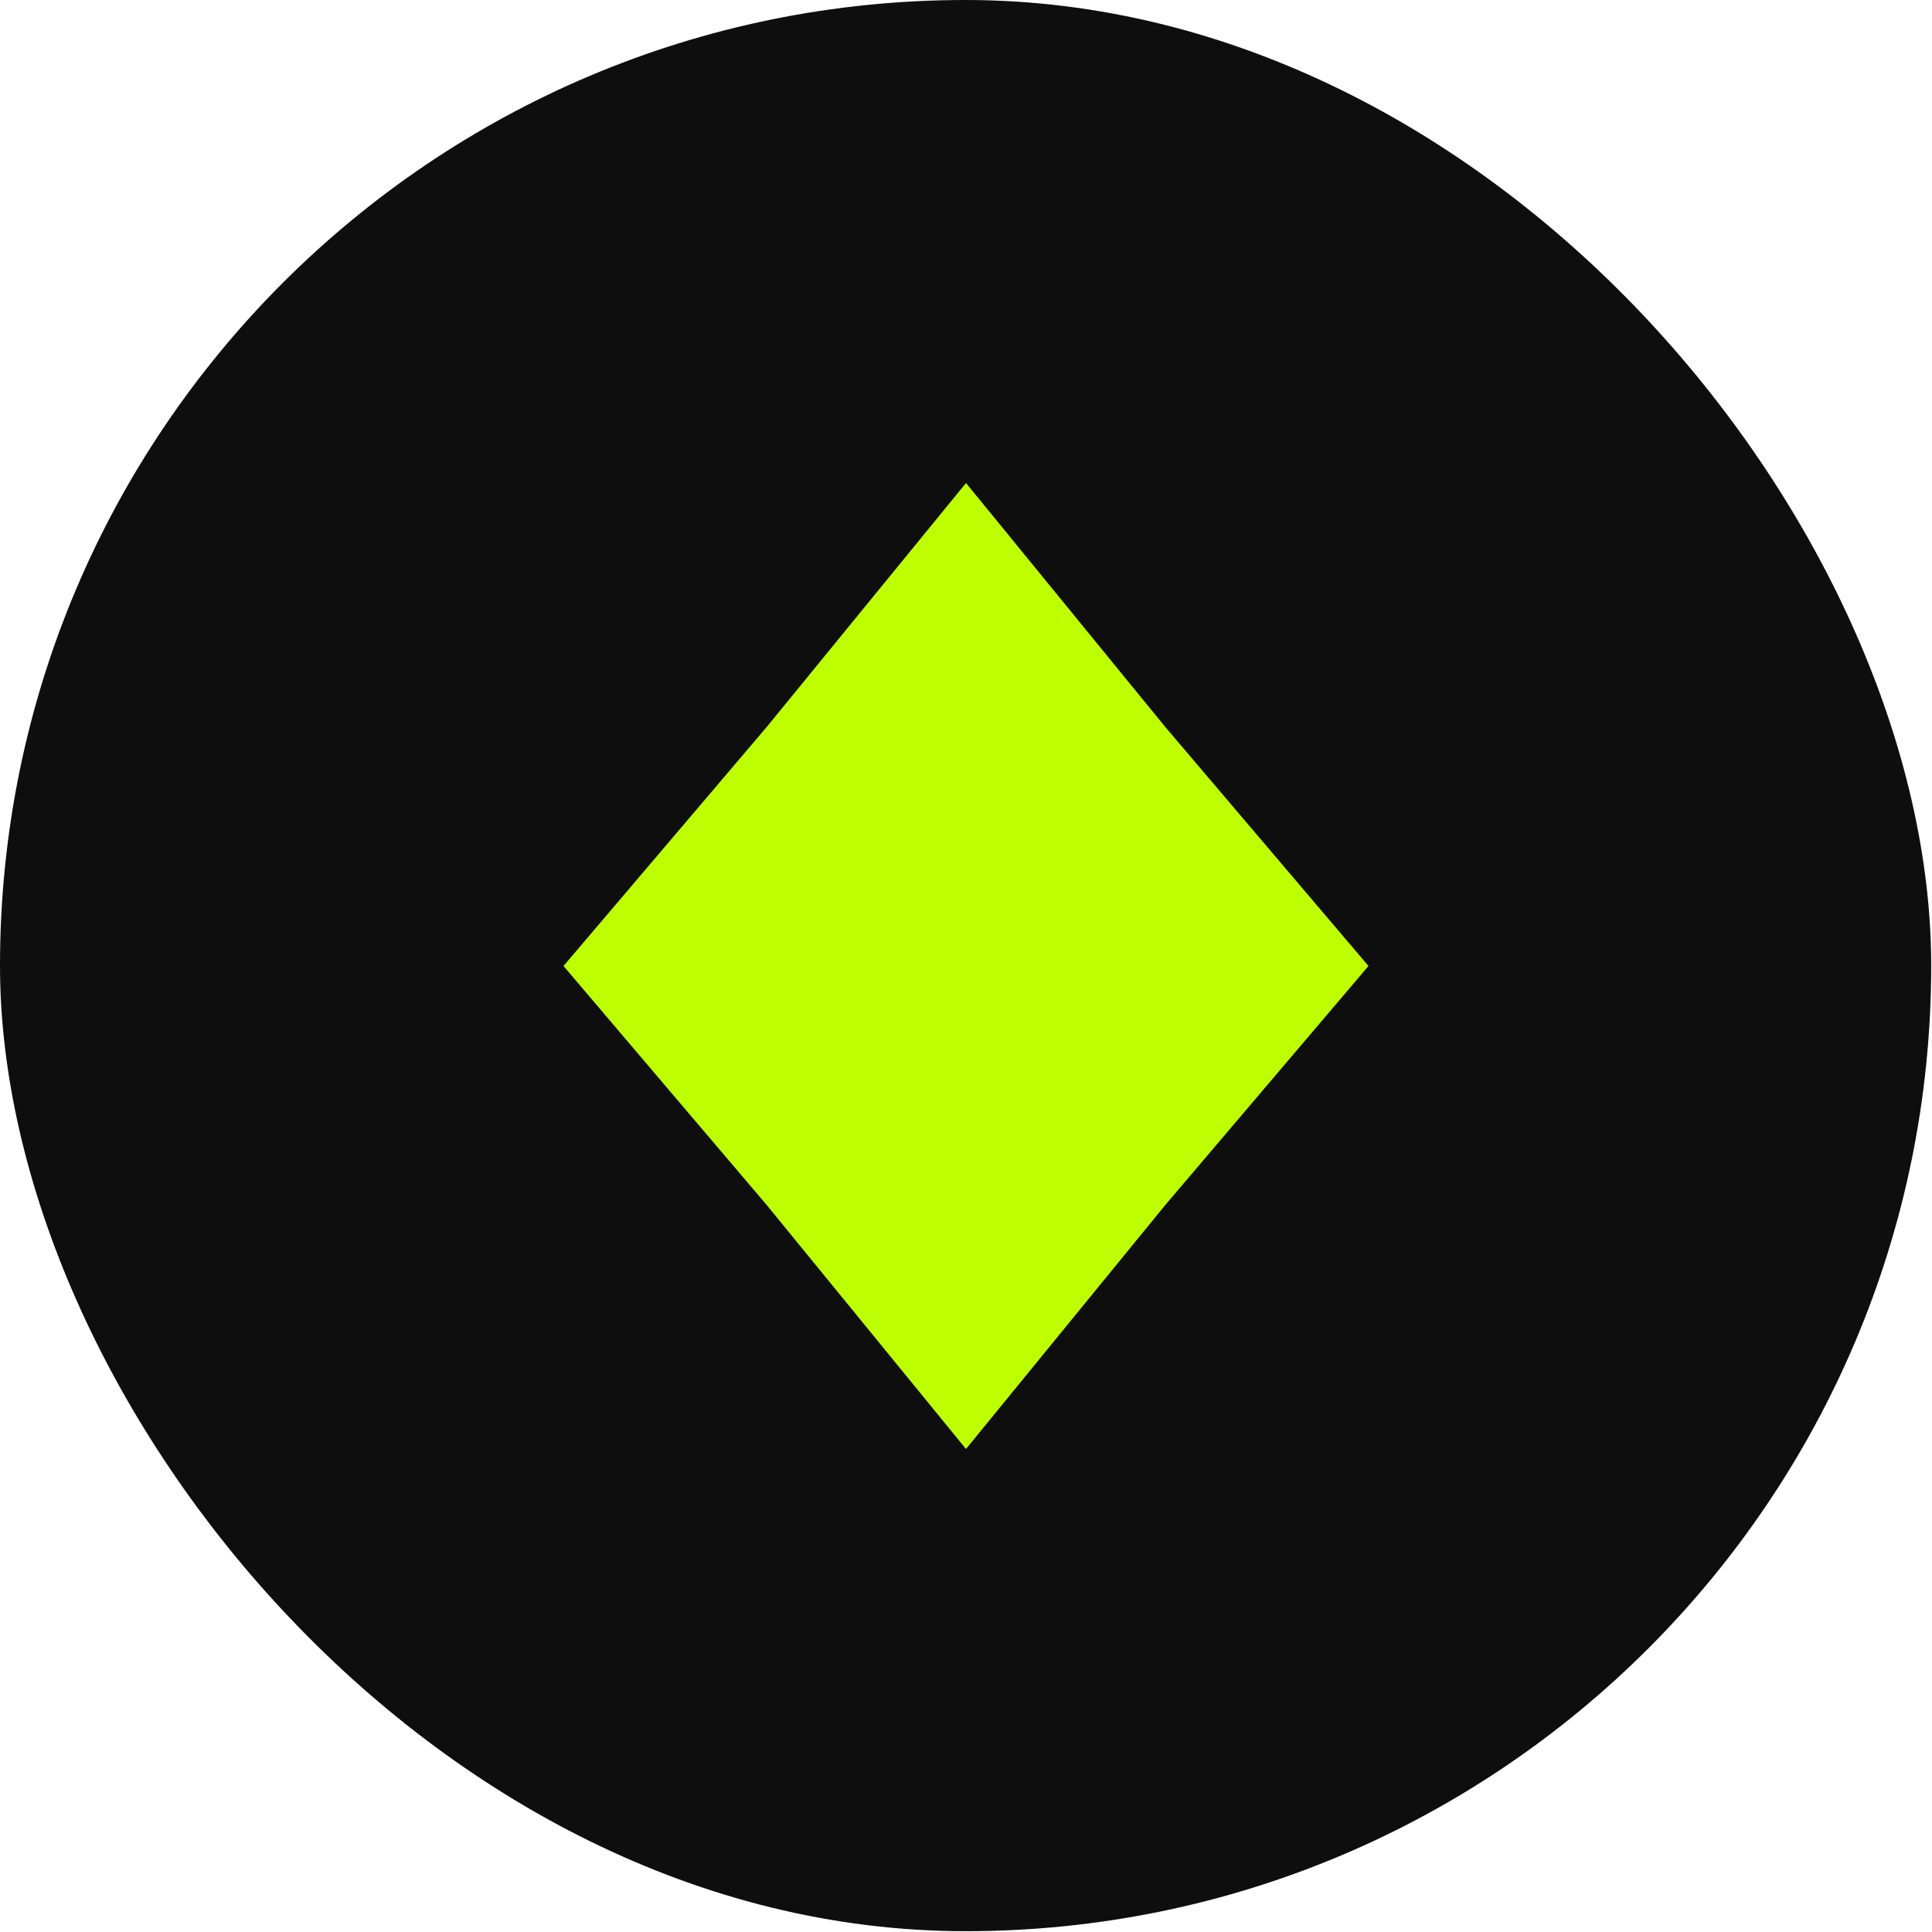
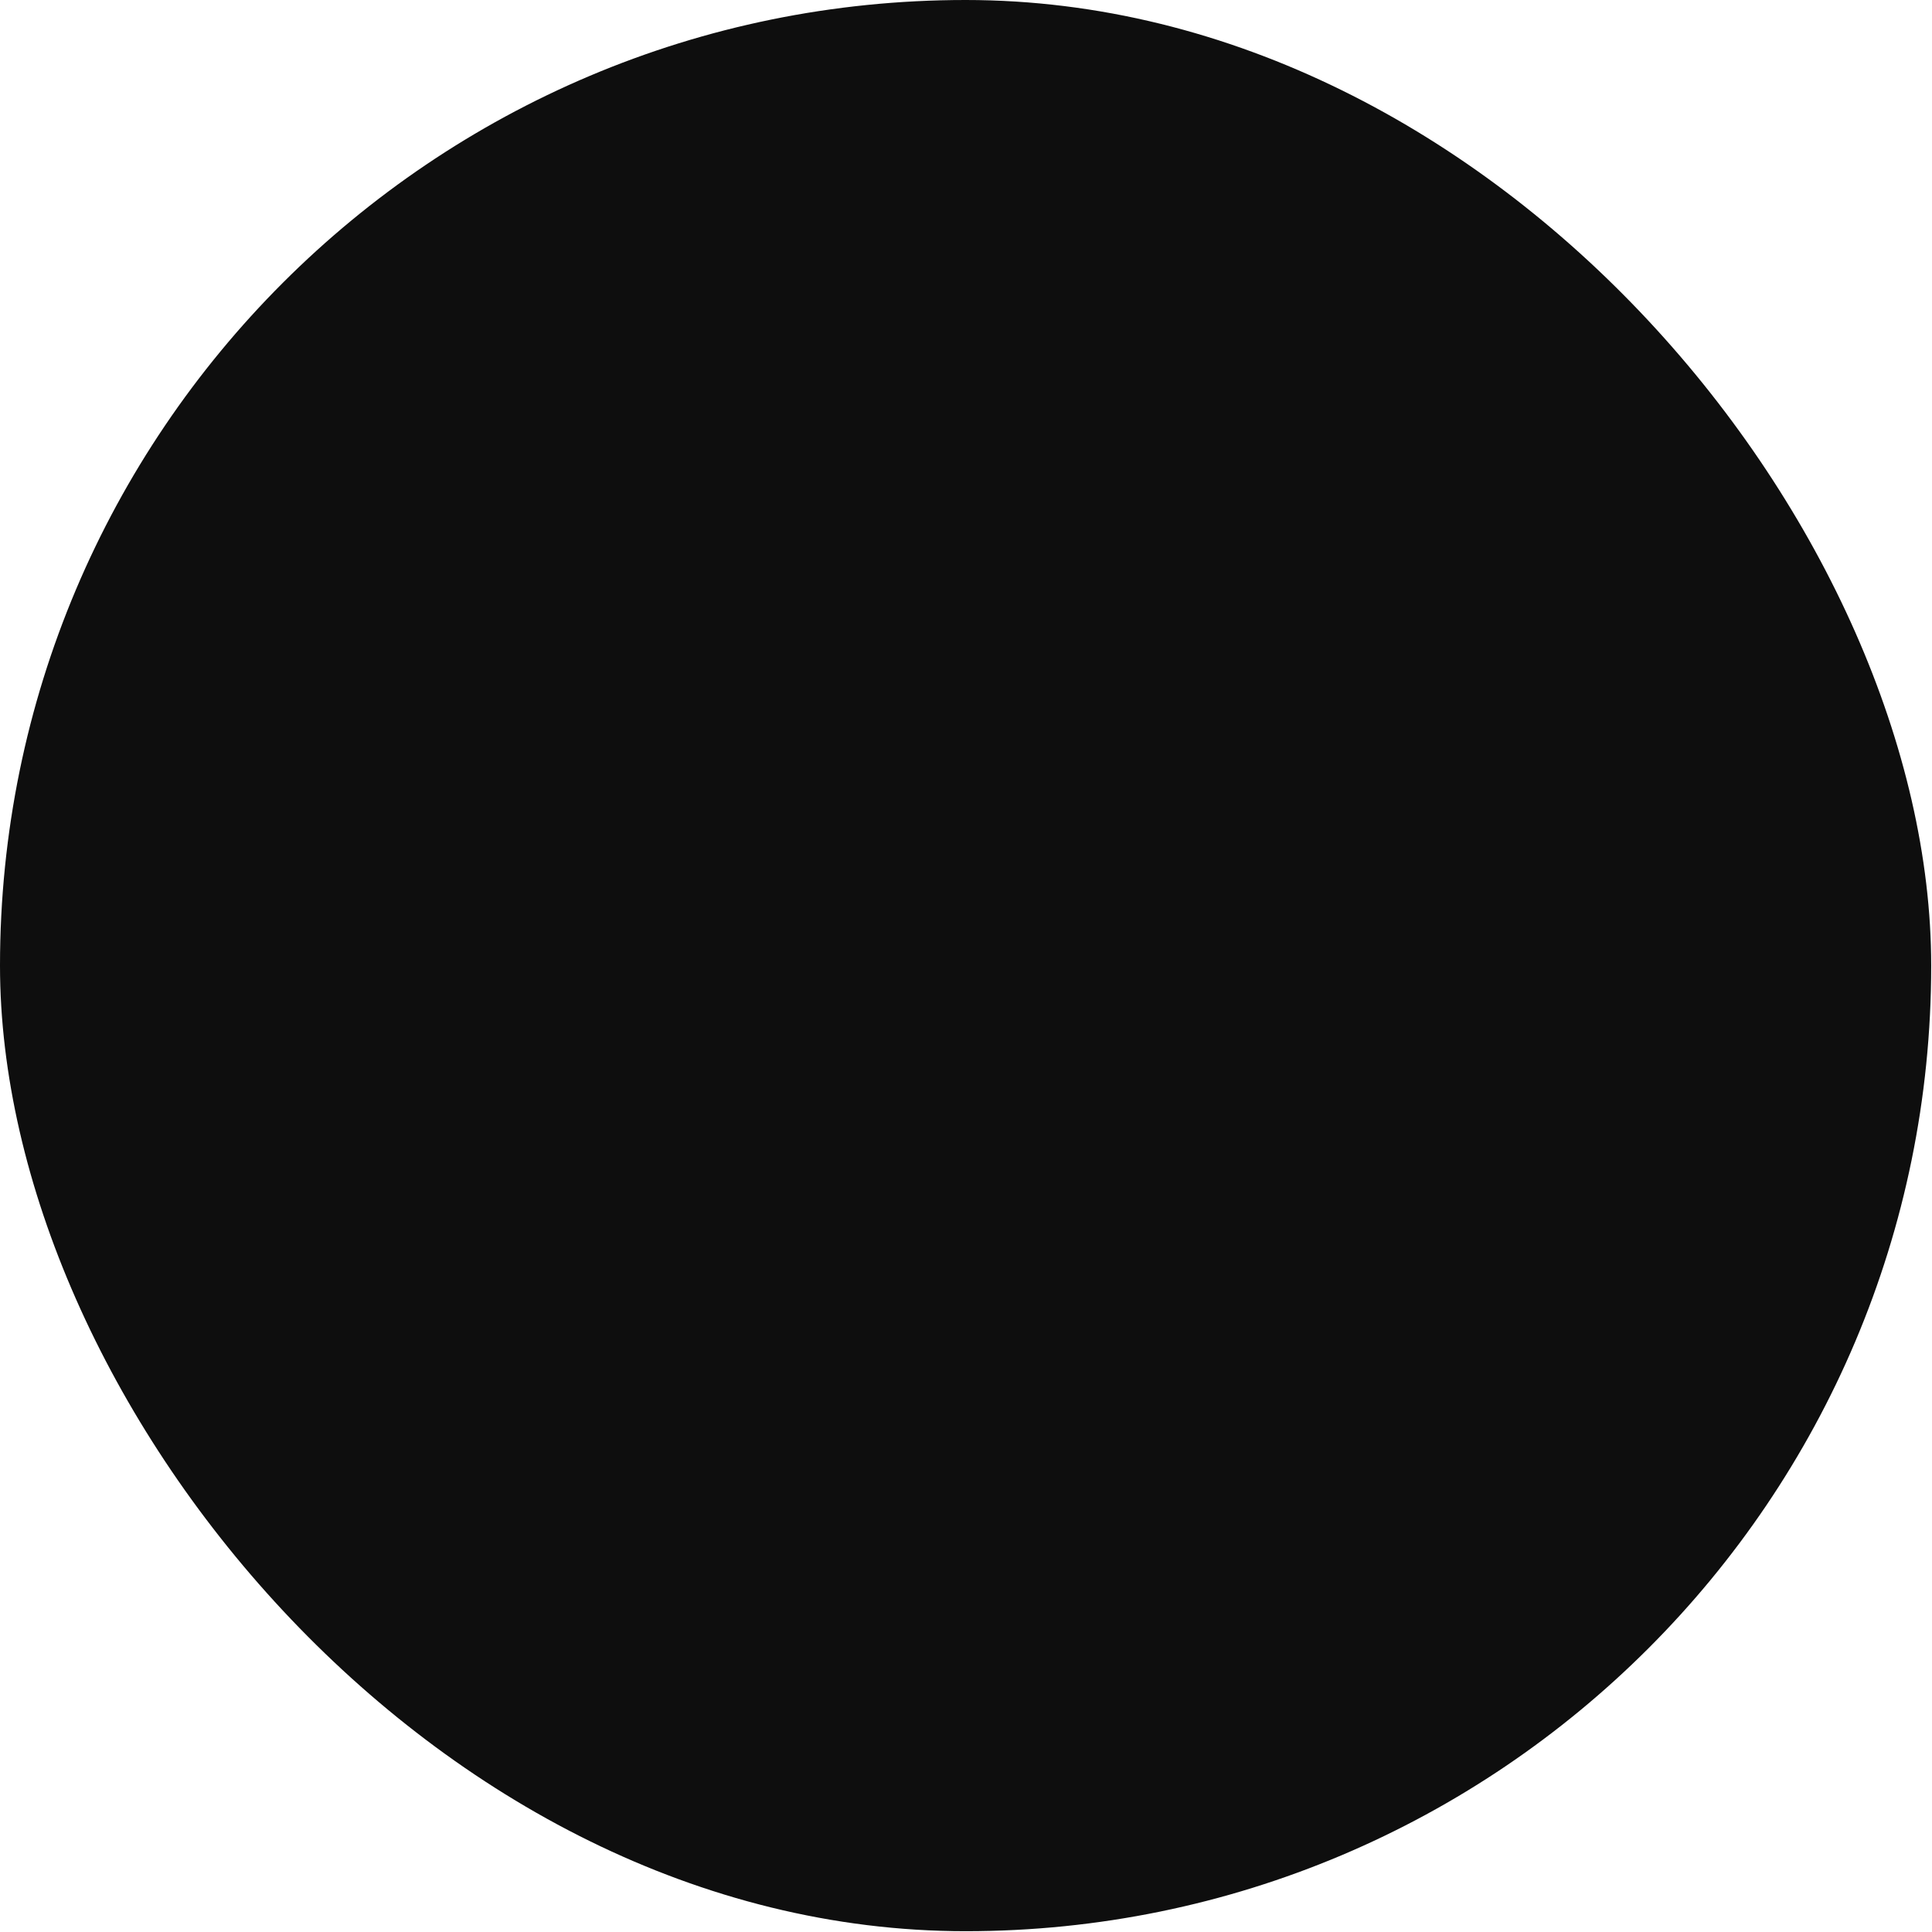
<svg xmlns="http://www.w3.org/2000/svg" width="24" height="24" viewBox="0 0 24 24" fill="none">
  <rect width="23.99" height="23.99" rx="11.995" fill="#0E0E0E" />
-   <path d="M12 6L14.475 9.03L17 12L14.475 14.97L12 18L9.525 14.97L7 12L9.525 9.03L12 6Z" fill="#BDFF00" />
</svg>